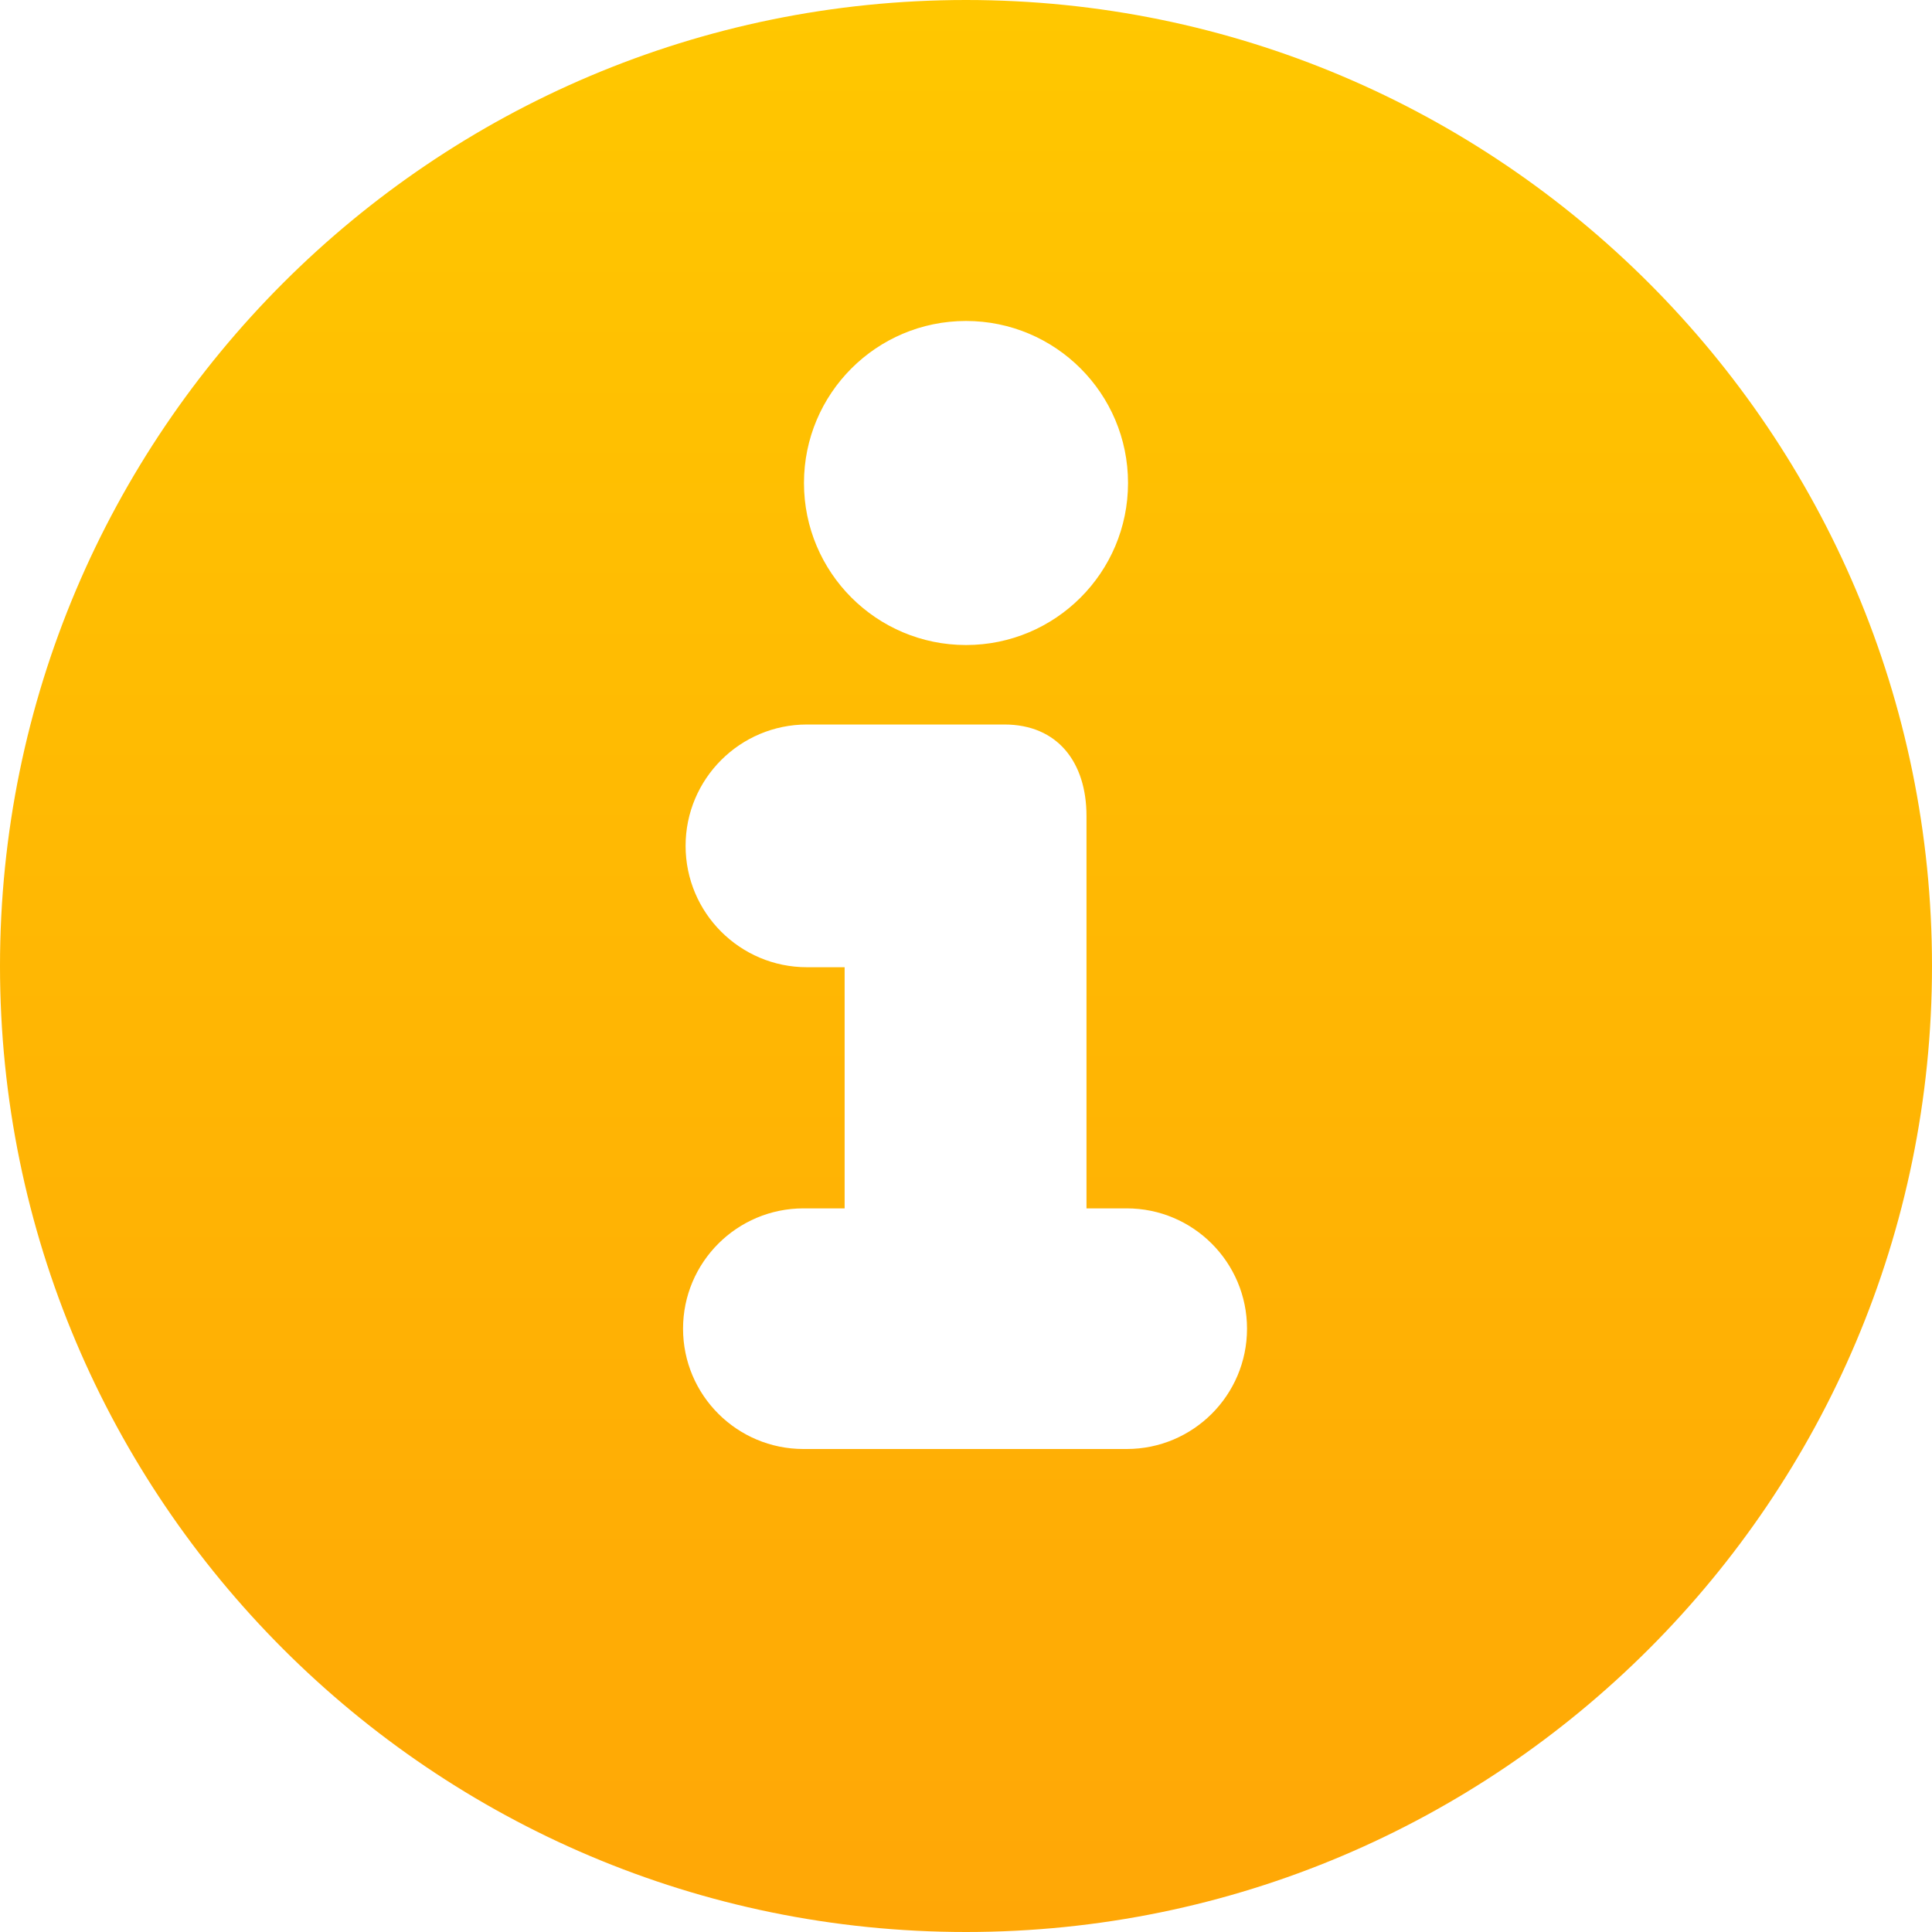
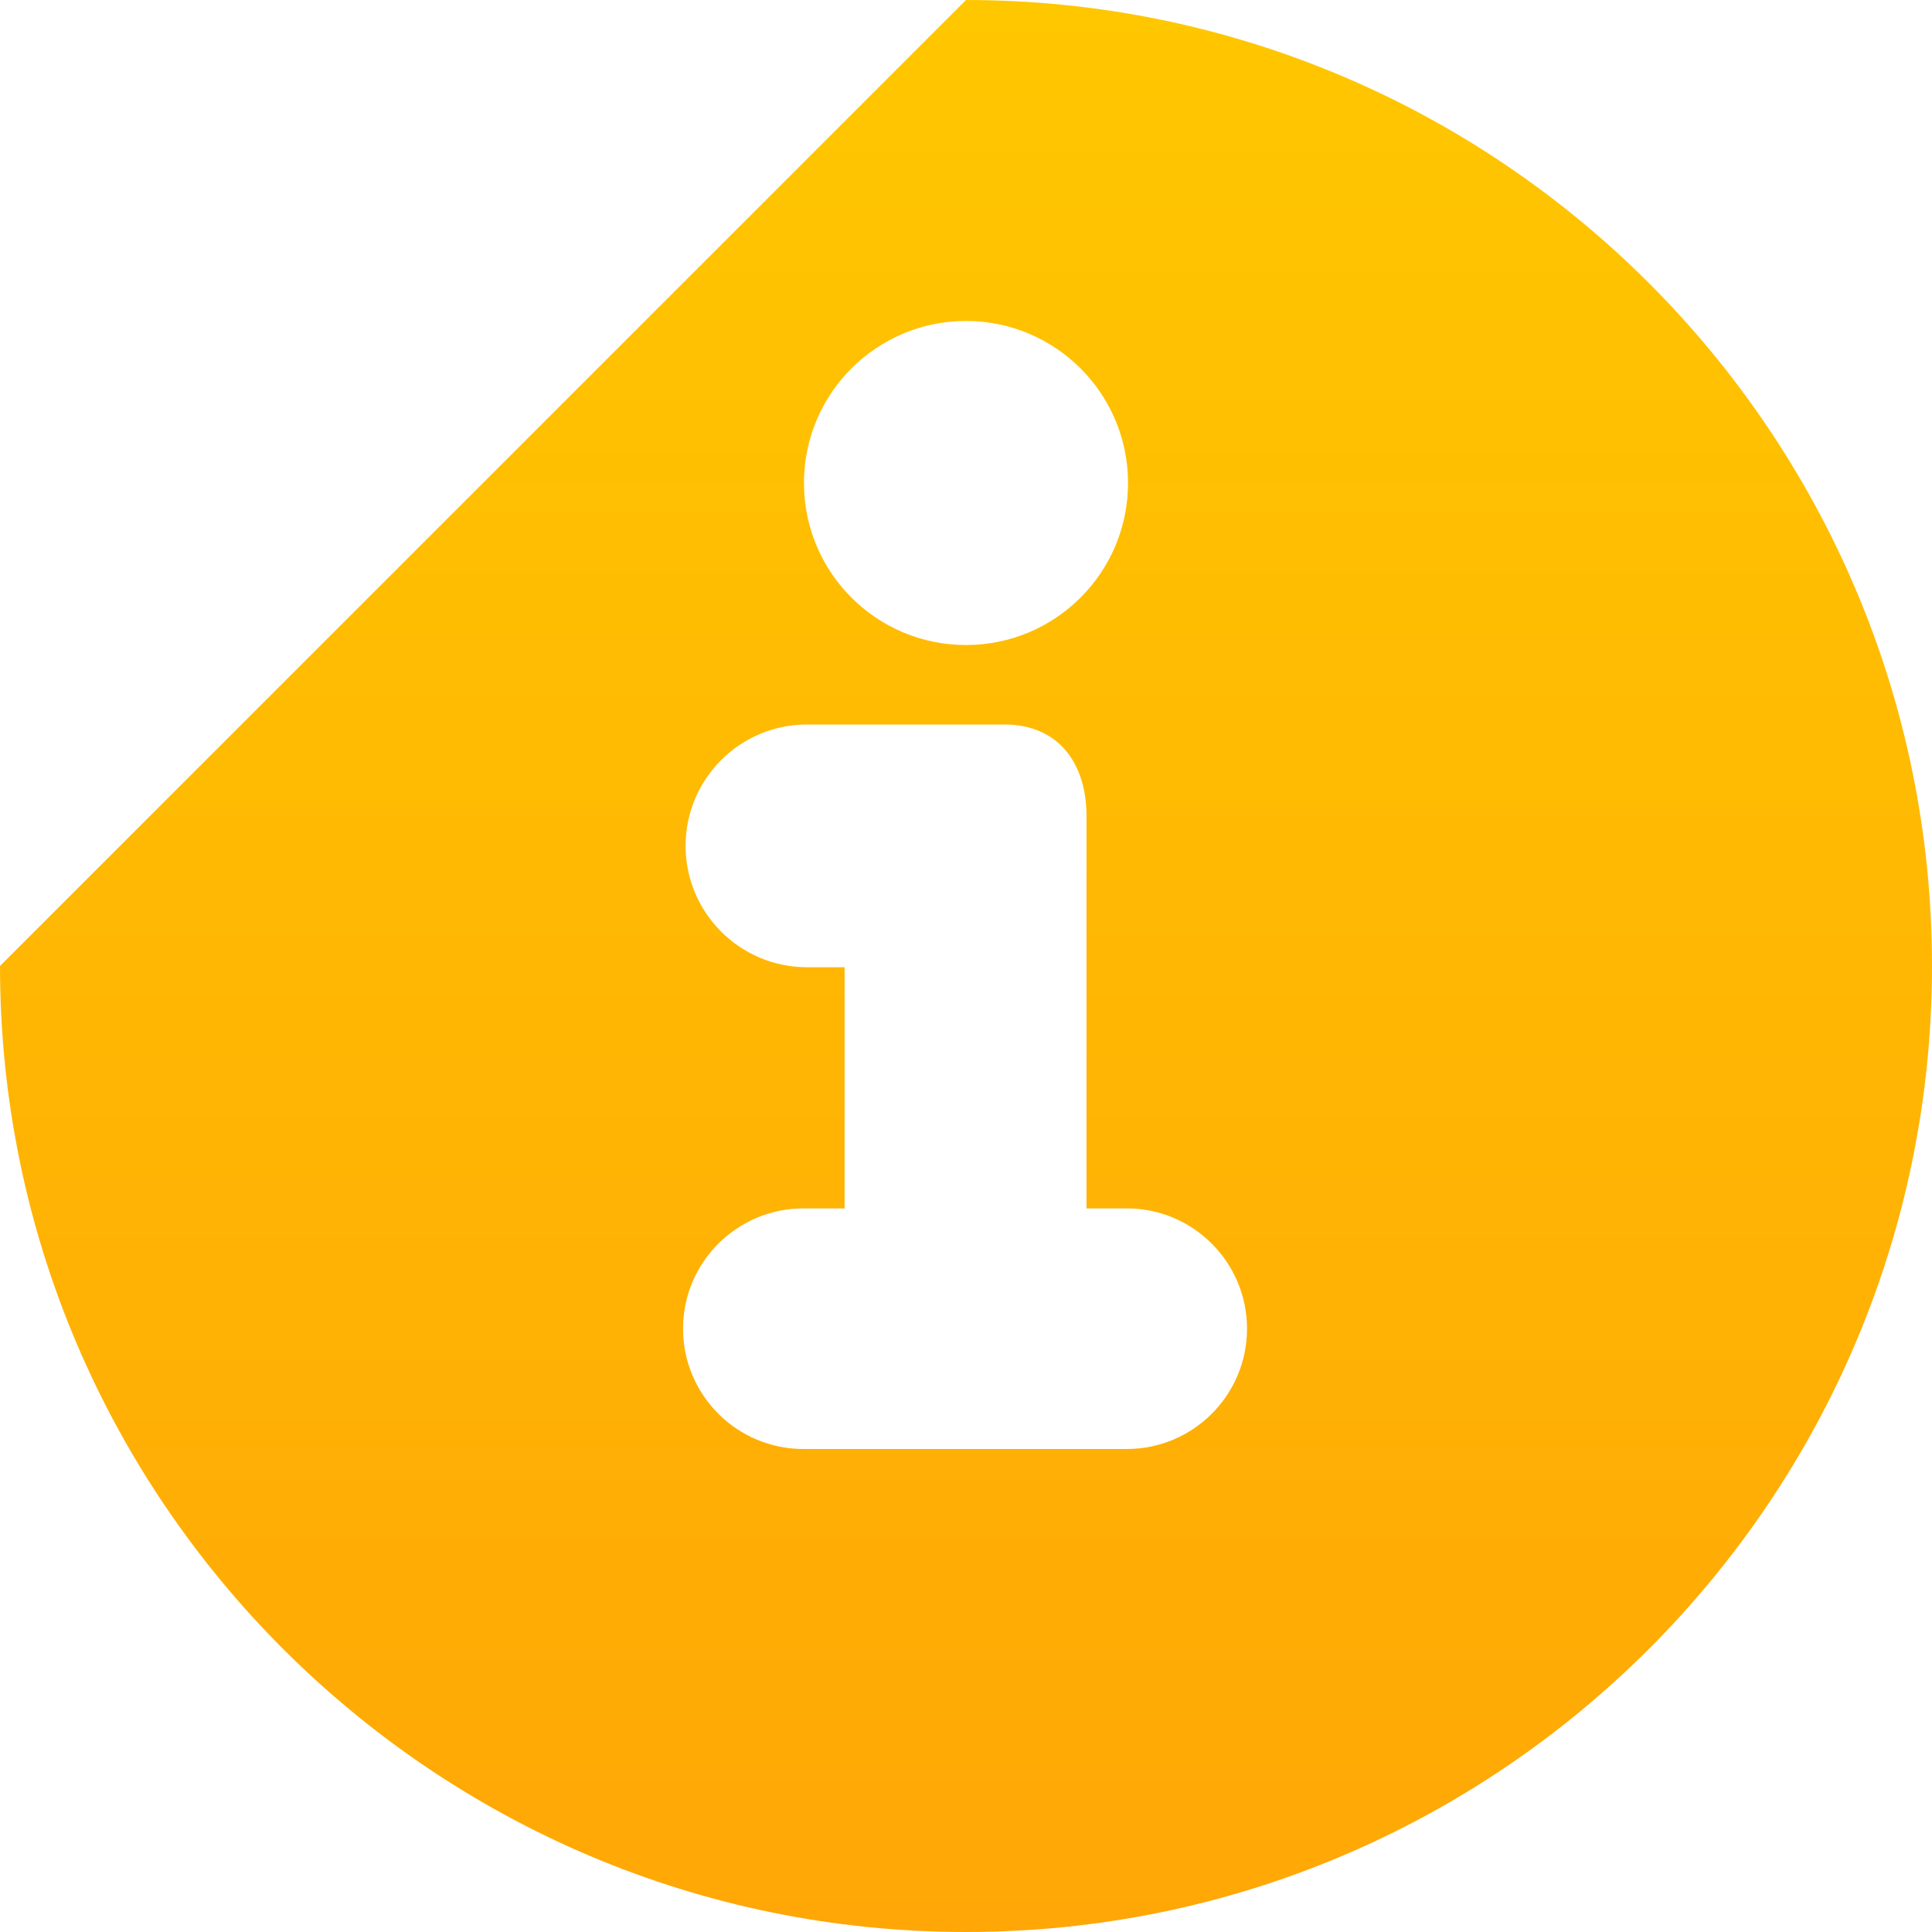
<svg xmlns="http://www.w3.org/2000/svg" width="22" height="22" viewBox="0 0 22 22" fill="none">
-   <path fill-rule="evenodd" clip-rule="evenodd" d="M11 0C17.071 0 22 4.929 22 11C22 17.071 17.071 22 11 22C4.929 22 0 17.071 0 11C0 4.929 4.929 0 11 0ZM12.83 16.5C13.586 16.5 14.2 15.887 14.2 15.13C14.2 14.374 13.586 13.76 12.83 13.76H12.372V9.291C12.372 8.682 12.044 8.25 11.437 8.25C11.433 8.25 9.189 8.25 9.189 8.25C8.427 8.25 7.807 8.869 7.807 9.632C7.807 10.395 8.427 11.014 9.189 11.014H9.618V13.76H9.149C8.393 13.76 7.778 14.374 7.778 15.13C7.778 15.887 8.393 16.5 9.149 16.5H12.83ZM11 3.655C12.019 3.655 12.845 4.481 12.845 5.5C12.845 6.519 12.019 7.345 11 7.345C9.981 7.345 9.155 6.519 9.155 5.5C9.155 4.481 9.981 3.655 11 3.655Z" fill="url(#paint0_linear_32671_8049)" />
+   <path fill-rule="evenodd" clip-rule="evenodd" d="M11 0C17.071 0 22 4.929 22 11C22 17.071 17.071 22 11 22C4.929 22 0 17.071 0 11ZM12.83 16.5C13.586 16.5 14.2 15.887 14.2 15.13C14.2 14.374 13.586 13.76 12.83 13.76H12.372V9.291C12.372 8.682 12.044 8.25 11.437 8.25C11.433 8.25 9.189 8.25 9.189 8.25C8.427 8.25 7.807 8.869 7.807 9.632C7.807 10.395 8.427 11.014 9.189 11.014H9.618V13.76H9.149C8.393 13.76 7.778 14.374 7.778 15.13C7.778 15.887 8.393 16.5 9.149 16.5H12.83ZM11 3.655C12.019 3.655 12.845 4.481 12.845 5.5C12.845 6.519 12.019 7.345 11 7.345C9.981 7.345 9.155 6.519 9.155 5.5C9.155 4.481 9.981 3.655 11 3.655Z" fill="url(#paint0_linear_32671_8049)" />
  <defs>
    <linearGradient id="paint0_linear_32671_8049" x1="11" y1="0" x2="11" y2="22" gradientUnits="userSpaceOnUse">
      <stop stop-color="#FFC700" />
      <stop offset="1" stop-color="#FFA706" />
    </linearGradient>
  </defs>
</svg>